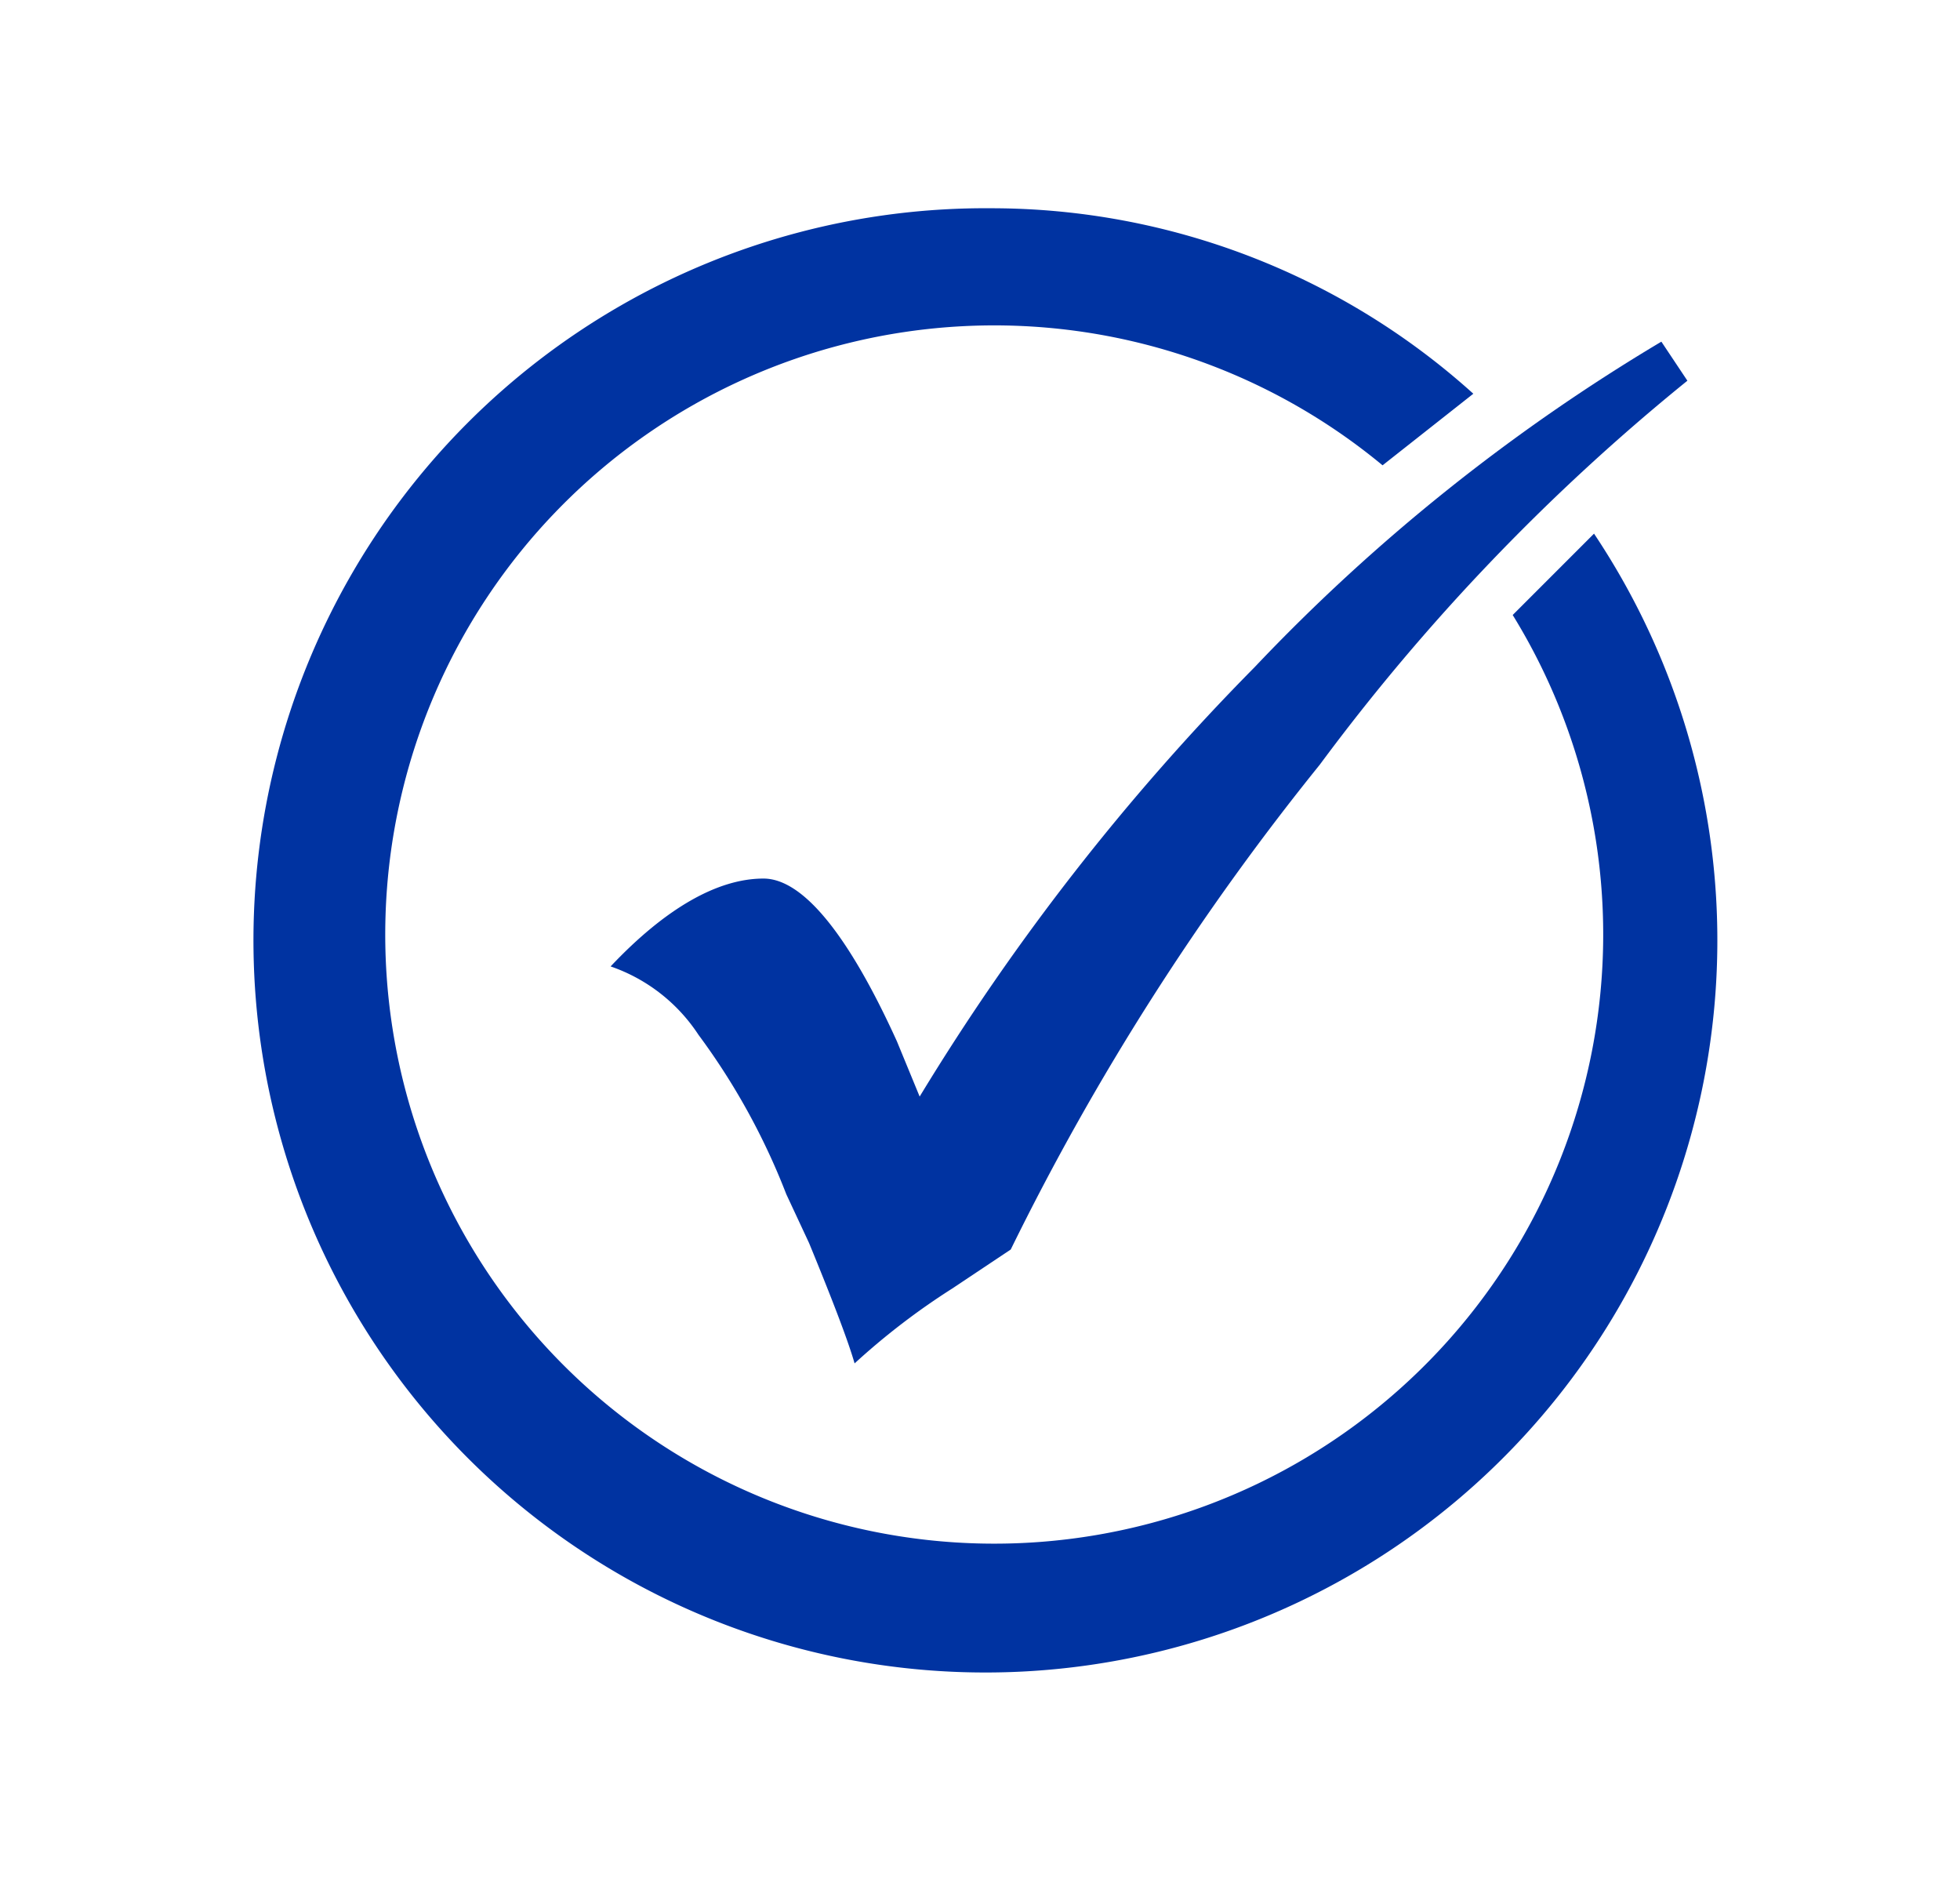
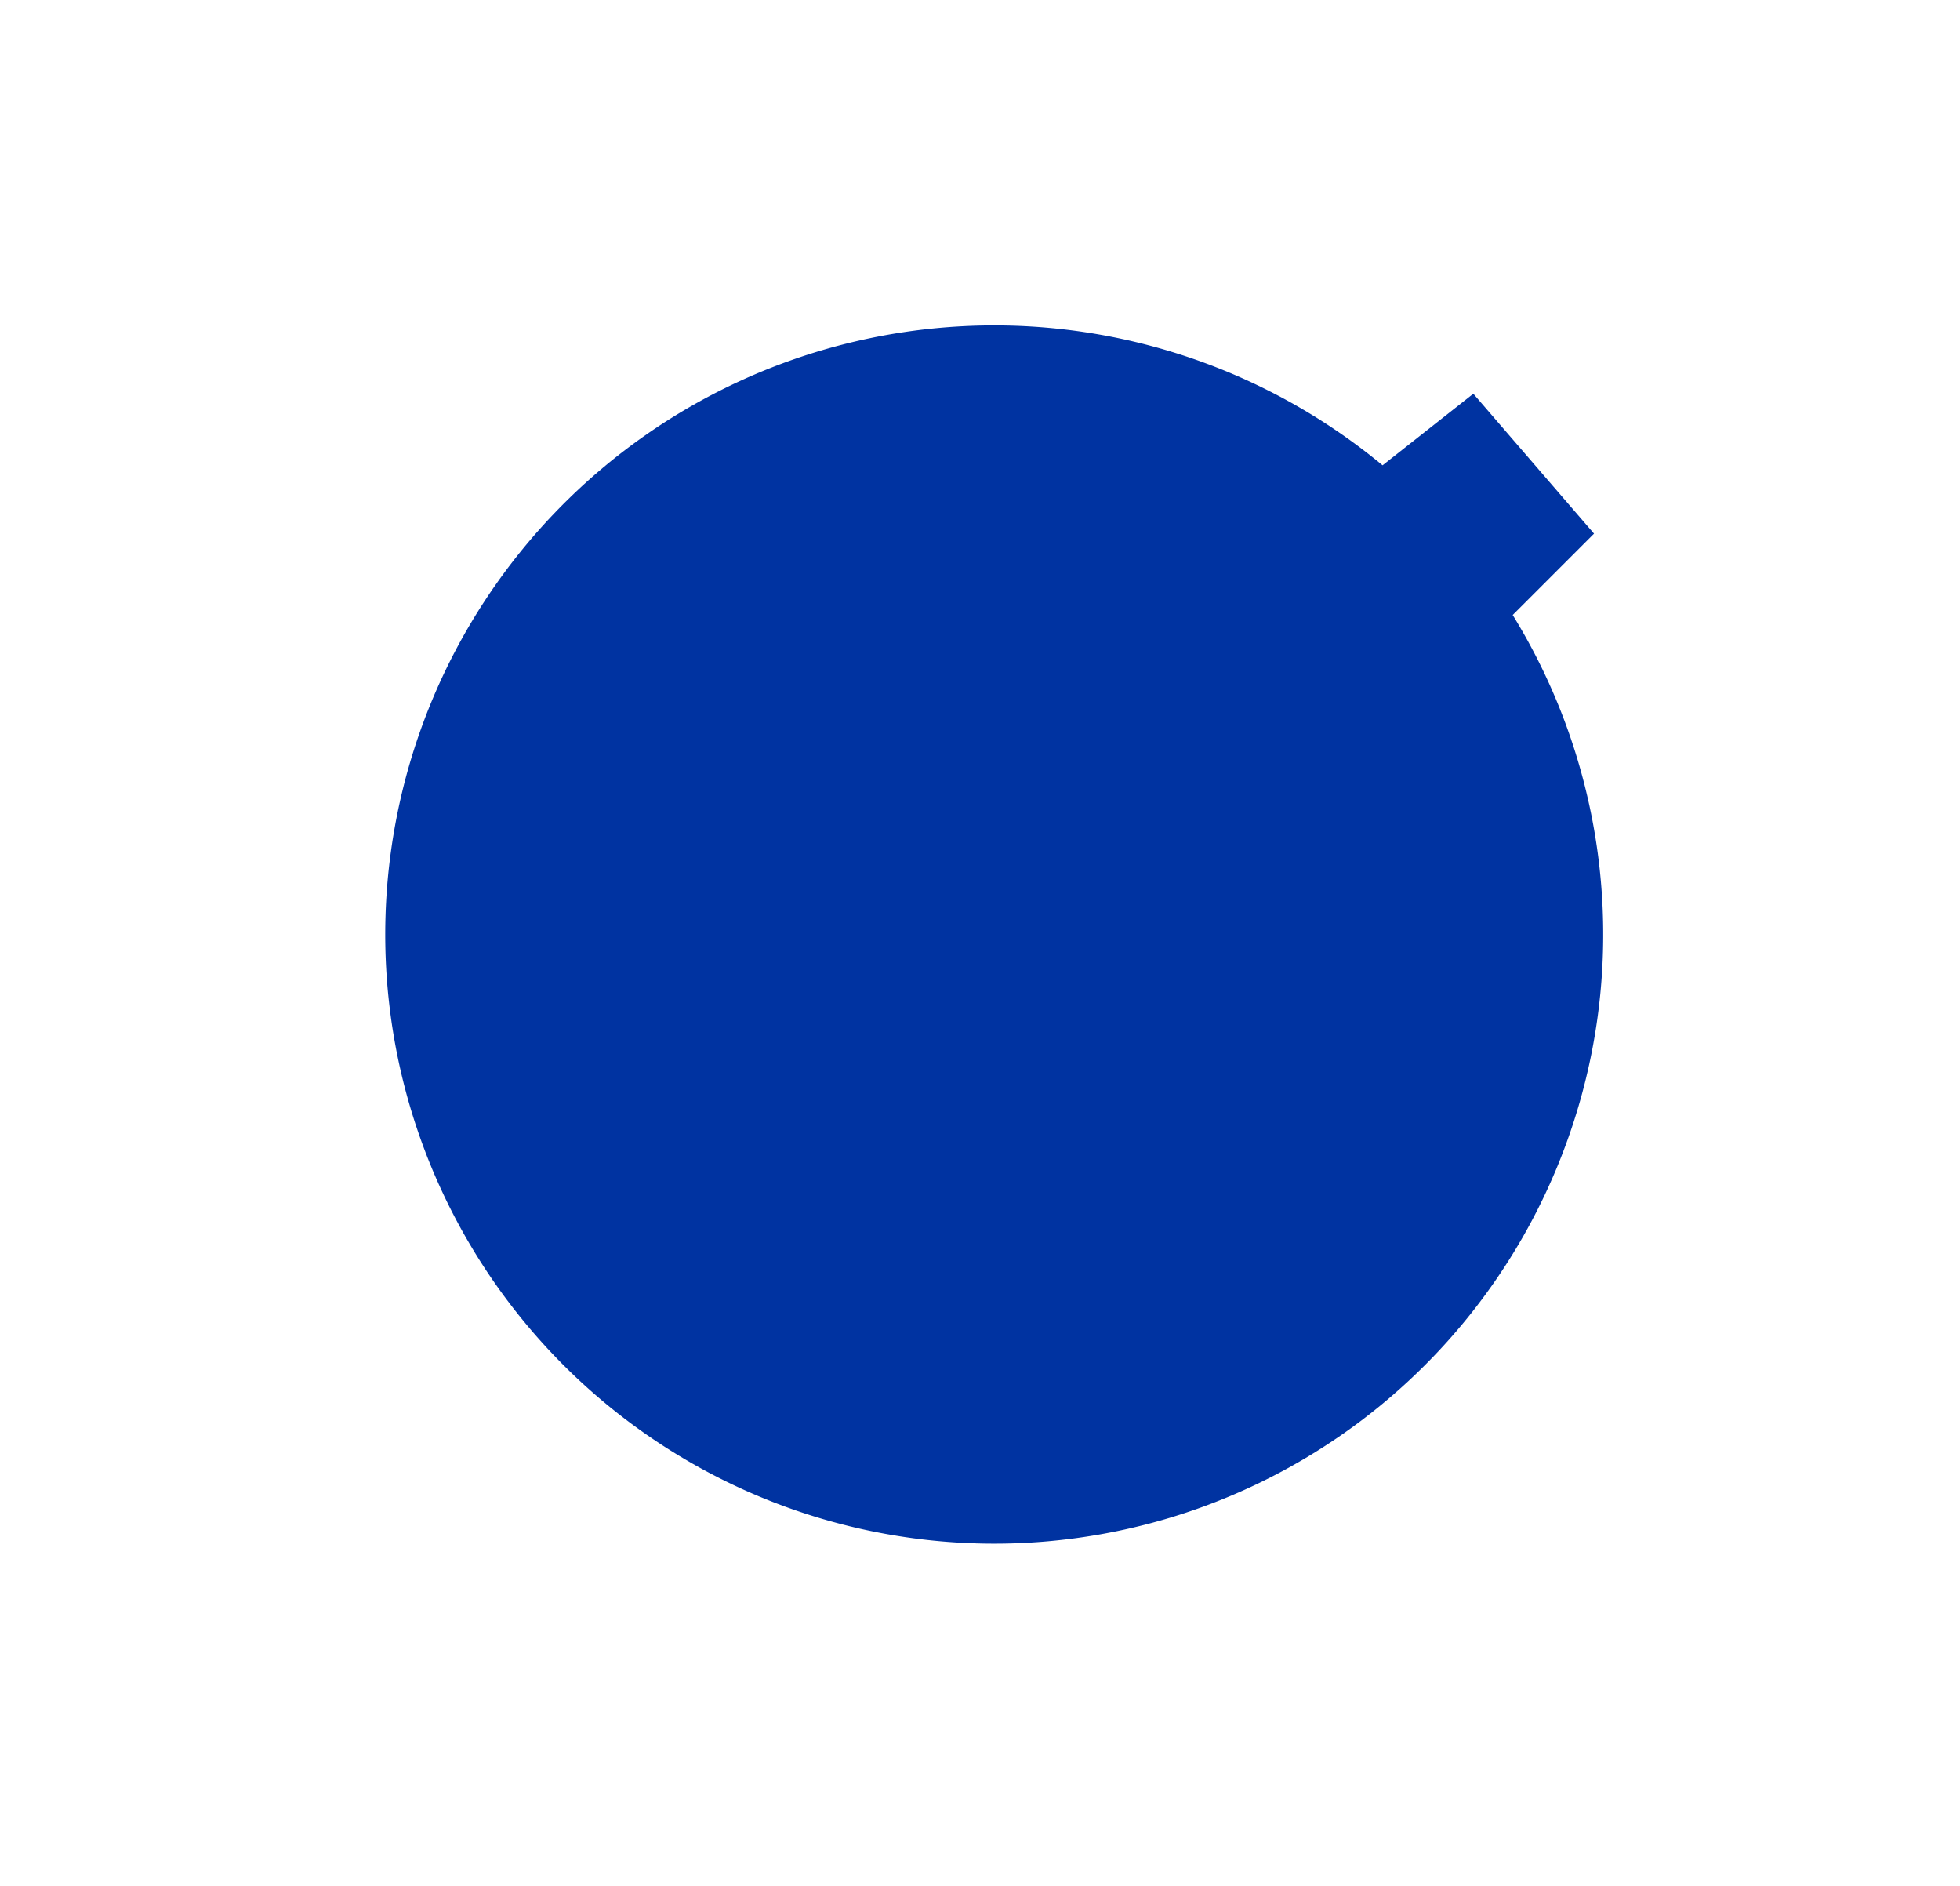
<svg xmlns="http://www.w3.org/2000/svg" id="Capa_1" data-name="Capa 1" viewBox="0 0 60.25 57.96">
  <defs>
    <style>.cls-1,.cls-2{fill:#0033a1;}.cls-1{fill-rule:evenodd;}</style>
  </defs>
-   <path class="cls-1" d="M49,16.4l-2.5,2.5a18.72,18.72,0,1,1-4-4.6l2.79-2.2A22.13,22.13,0,0,0,30.48,6.4,22.5,22.5,0,1,0,49,16.4Z" />
-   <path class="cls-2" d="M51.07,10.5l.8,1.2a64.78,64.78,0,0,0-11.3,11.8,79.3,79.3,0,0,0-9.5,14.9l-1.8,1.2a21.48,21.48,0,0,0-3,2.3c-.2-.7-.7-2-1.4-3.7l-.7-1.5a20.86,20.86,0,0,0-2.7-4.9,5.29,5.29,0,0,0-2.7-2.1c1.7-1.8,3.3-2.7,4.7-2.7,1.2,0,2.6,1.7,4.1,5l.7,1.7a71.73,71.73,0,0,1,10.3-13.2A58.34,58.34,0,0,1,51.07,10.5Z" />
+   <path class="cls-1" d="M49,16.4l-2.5,2.5a18.72,18.72,0,1,1-4-4.6l2.79-2.2Z" />
</svg>